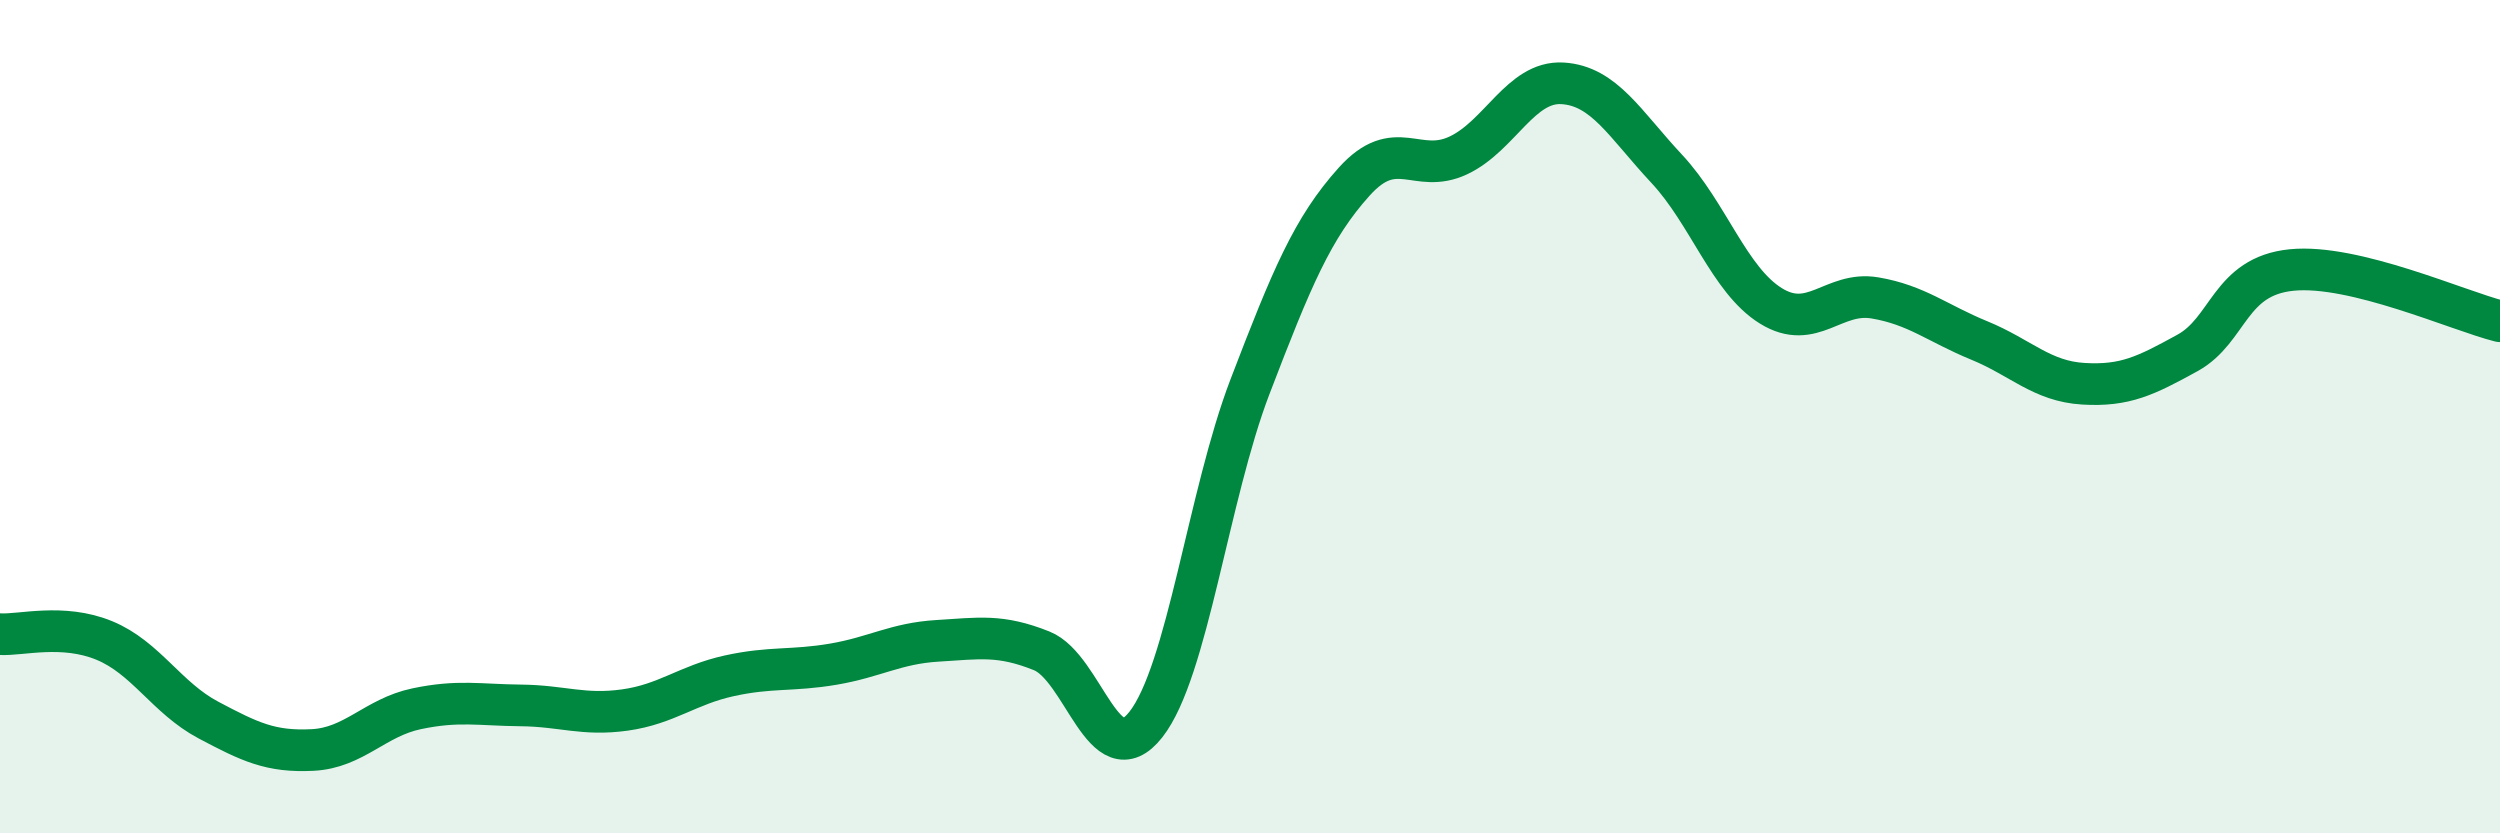
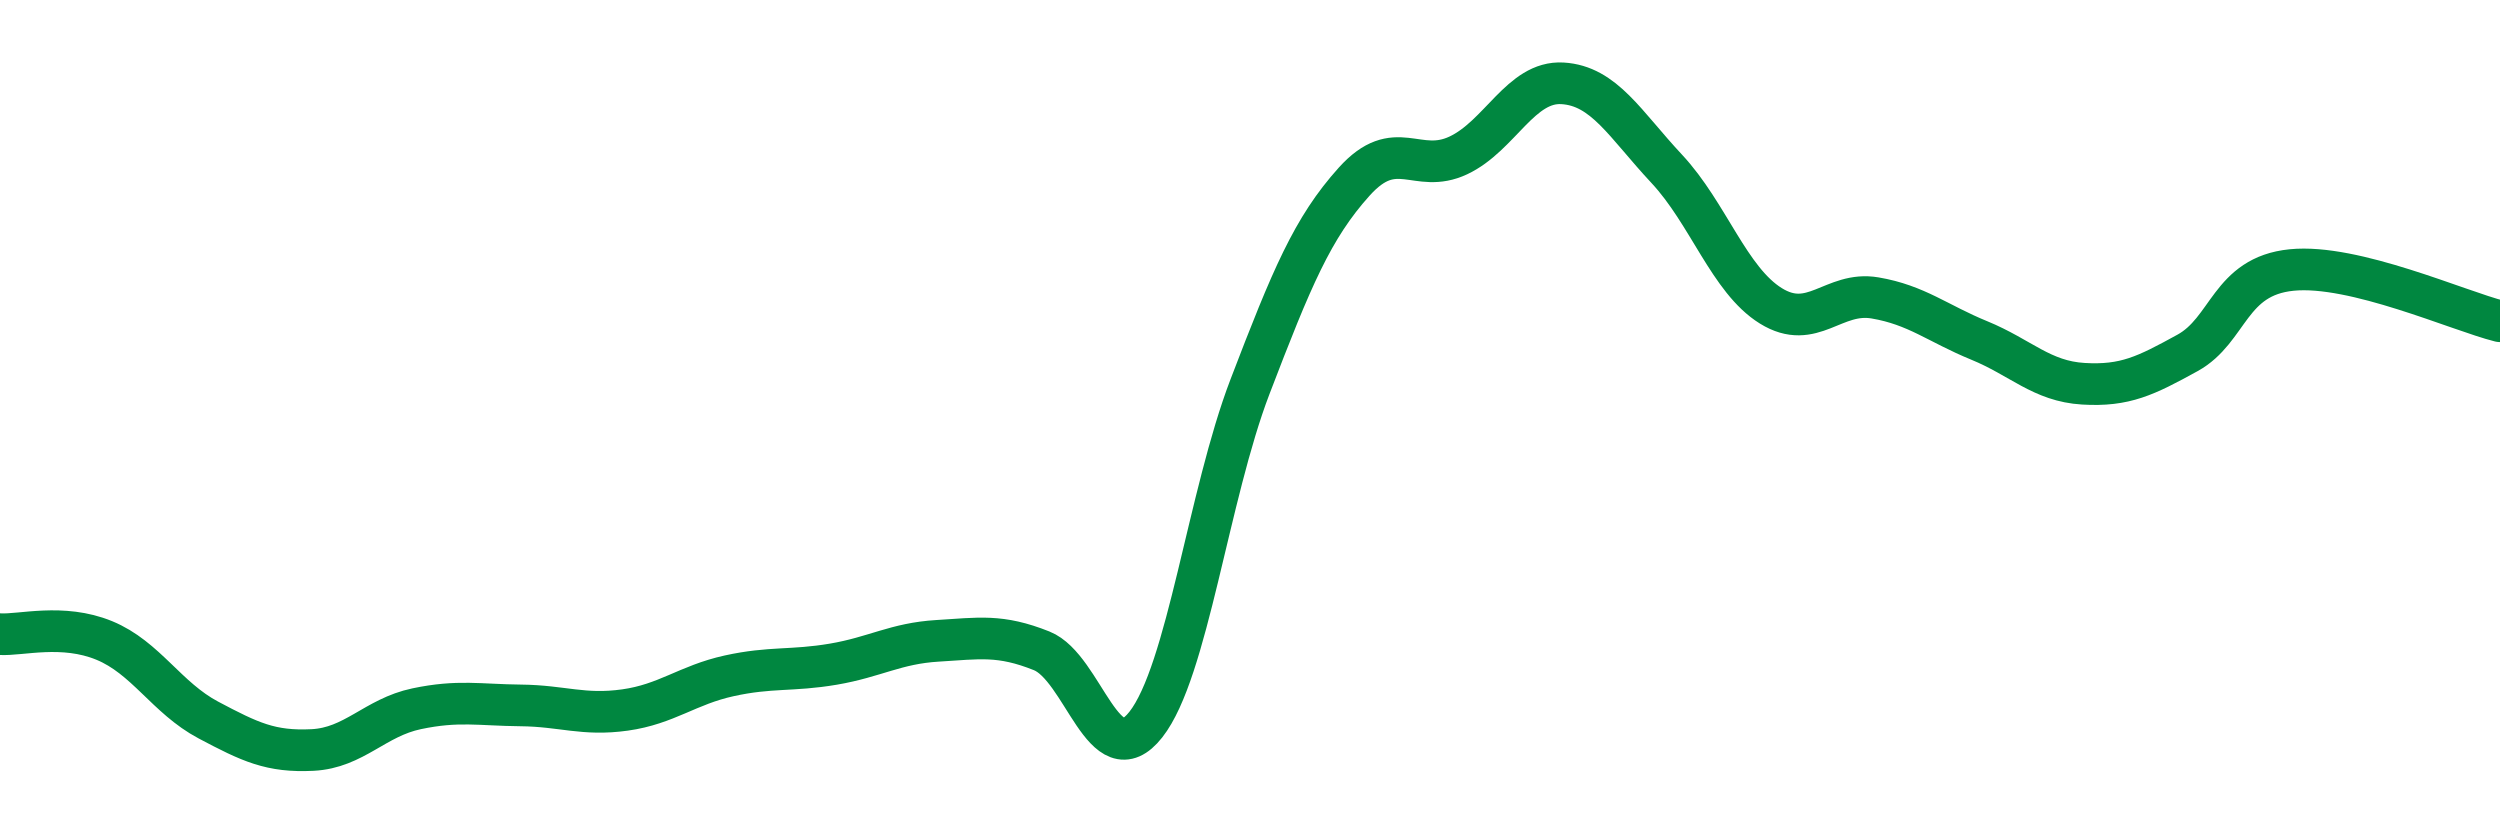
<svg xmlns="http://www.w3.org/2000/svg" width="60" height="20" viewBox="0 0 60 20">
-   <path d="M 0,15.22 C 0.5,15.25 1.5,14.96 2.5,15.37 C 3.5,15.78 4,16.75 5,17.28 C 6,17.81 6.5,18.05 7.5,18 C 8.5,17.95 9,17.22 10,17.01 C 11,16.8 11.5,16.92 12.5,16.93 C 13.5,16.94 14,17.18 15,17.04 C 16,16.9 16.5,16.44 17.5,16.22 C 18.5,16 19,16.11 20,15.94 C 21,15.77 21.5,15.44 22.5,15.38 C 23.5,15.32 24,15.22 25,15.62 C 26,16.02 26.5,18.66 27.5,17.39 C 28.5,16.12 29,11.89 30,9.28 C 31,6.67 31.5,5.47 32.5,4.36 C 33.5,3.25 34,4.2 35,3.73 C 36,3.26 36.5,1.94 37.5,2 C 38.5,2.06 39,2.98 40,4.05 C 41,5.12 41.5,6.72 42.5,7.34 C 43.5,7.96 44,6.98 45,7.15 C 46,7.32 46.5,7.76 47.5,8.17 C 48.5,8.58 49,9.15 50,9.21 C 51,9.27 51.5,9.02 52.5,8.47 C 53.5,7.92 53.5,6.63 55,6.48 C 56.5,6.33 59,7.46 60,7.71L60 20L0 20Z" fill="#008740" opacity="0.1" stroke-linecap="round" stroke-linejoin="round" />
  <path d="M 0,15.22 C 0.5,15.25 1.5,14.96 2.5,15.37 C 3.5,15.78 4,16.75 5,17.28 C 6,17.81 6.5,18.05 7.5,18 C 8.5,17.95 9,17.22 10,17.01 C 11,16.8 11.5,16.92 12.5,16.93 C 13.5,16.94 14,17.18 15,17.04 C 16,16.9 16.5,16.44 17.5,16.22 C 18.5,16 19,16.11 20,15.94 C 21,15.77 21.5,15.44 22.5,15.38 C 23.5,15.32 24,15.22 25,15.62 C 26,16.02 26.5,18.66 27.5,17.39 C 28.5,16.12 29,11.89 30,9.28 C 31,6.67 31.5,5.47 32.5,4.36 C 33.5,3.25 34,4.2 35,3.73 C 36,3.26 36.5,1.94 37.5,2 C 38.5,2.06 39,2.98 40,4.05 C 41,5.12 41.5,6.72 42.5,7.34 C 43.5,7.96 44,6.98 45,7.15 C 46,7.32 46.5,7.76 47.5,8.17 C 48.5,8.58 49,9.15 50,9.21 C 51,9.27 51.5,9.02 52.5,8.47 C 53.5,7.92 53.5,6.63 55,6.48 C 56.5,6.33 59,7.46 60,7.71" stroke="#008740" stroke-width="1" fill="none" stroke-linecap="round" stroke-linejoin="round" />
</svg>